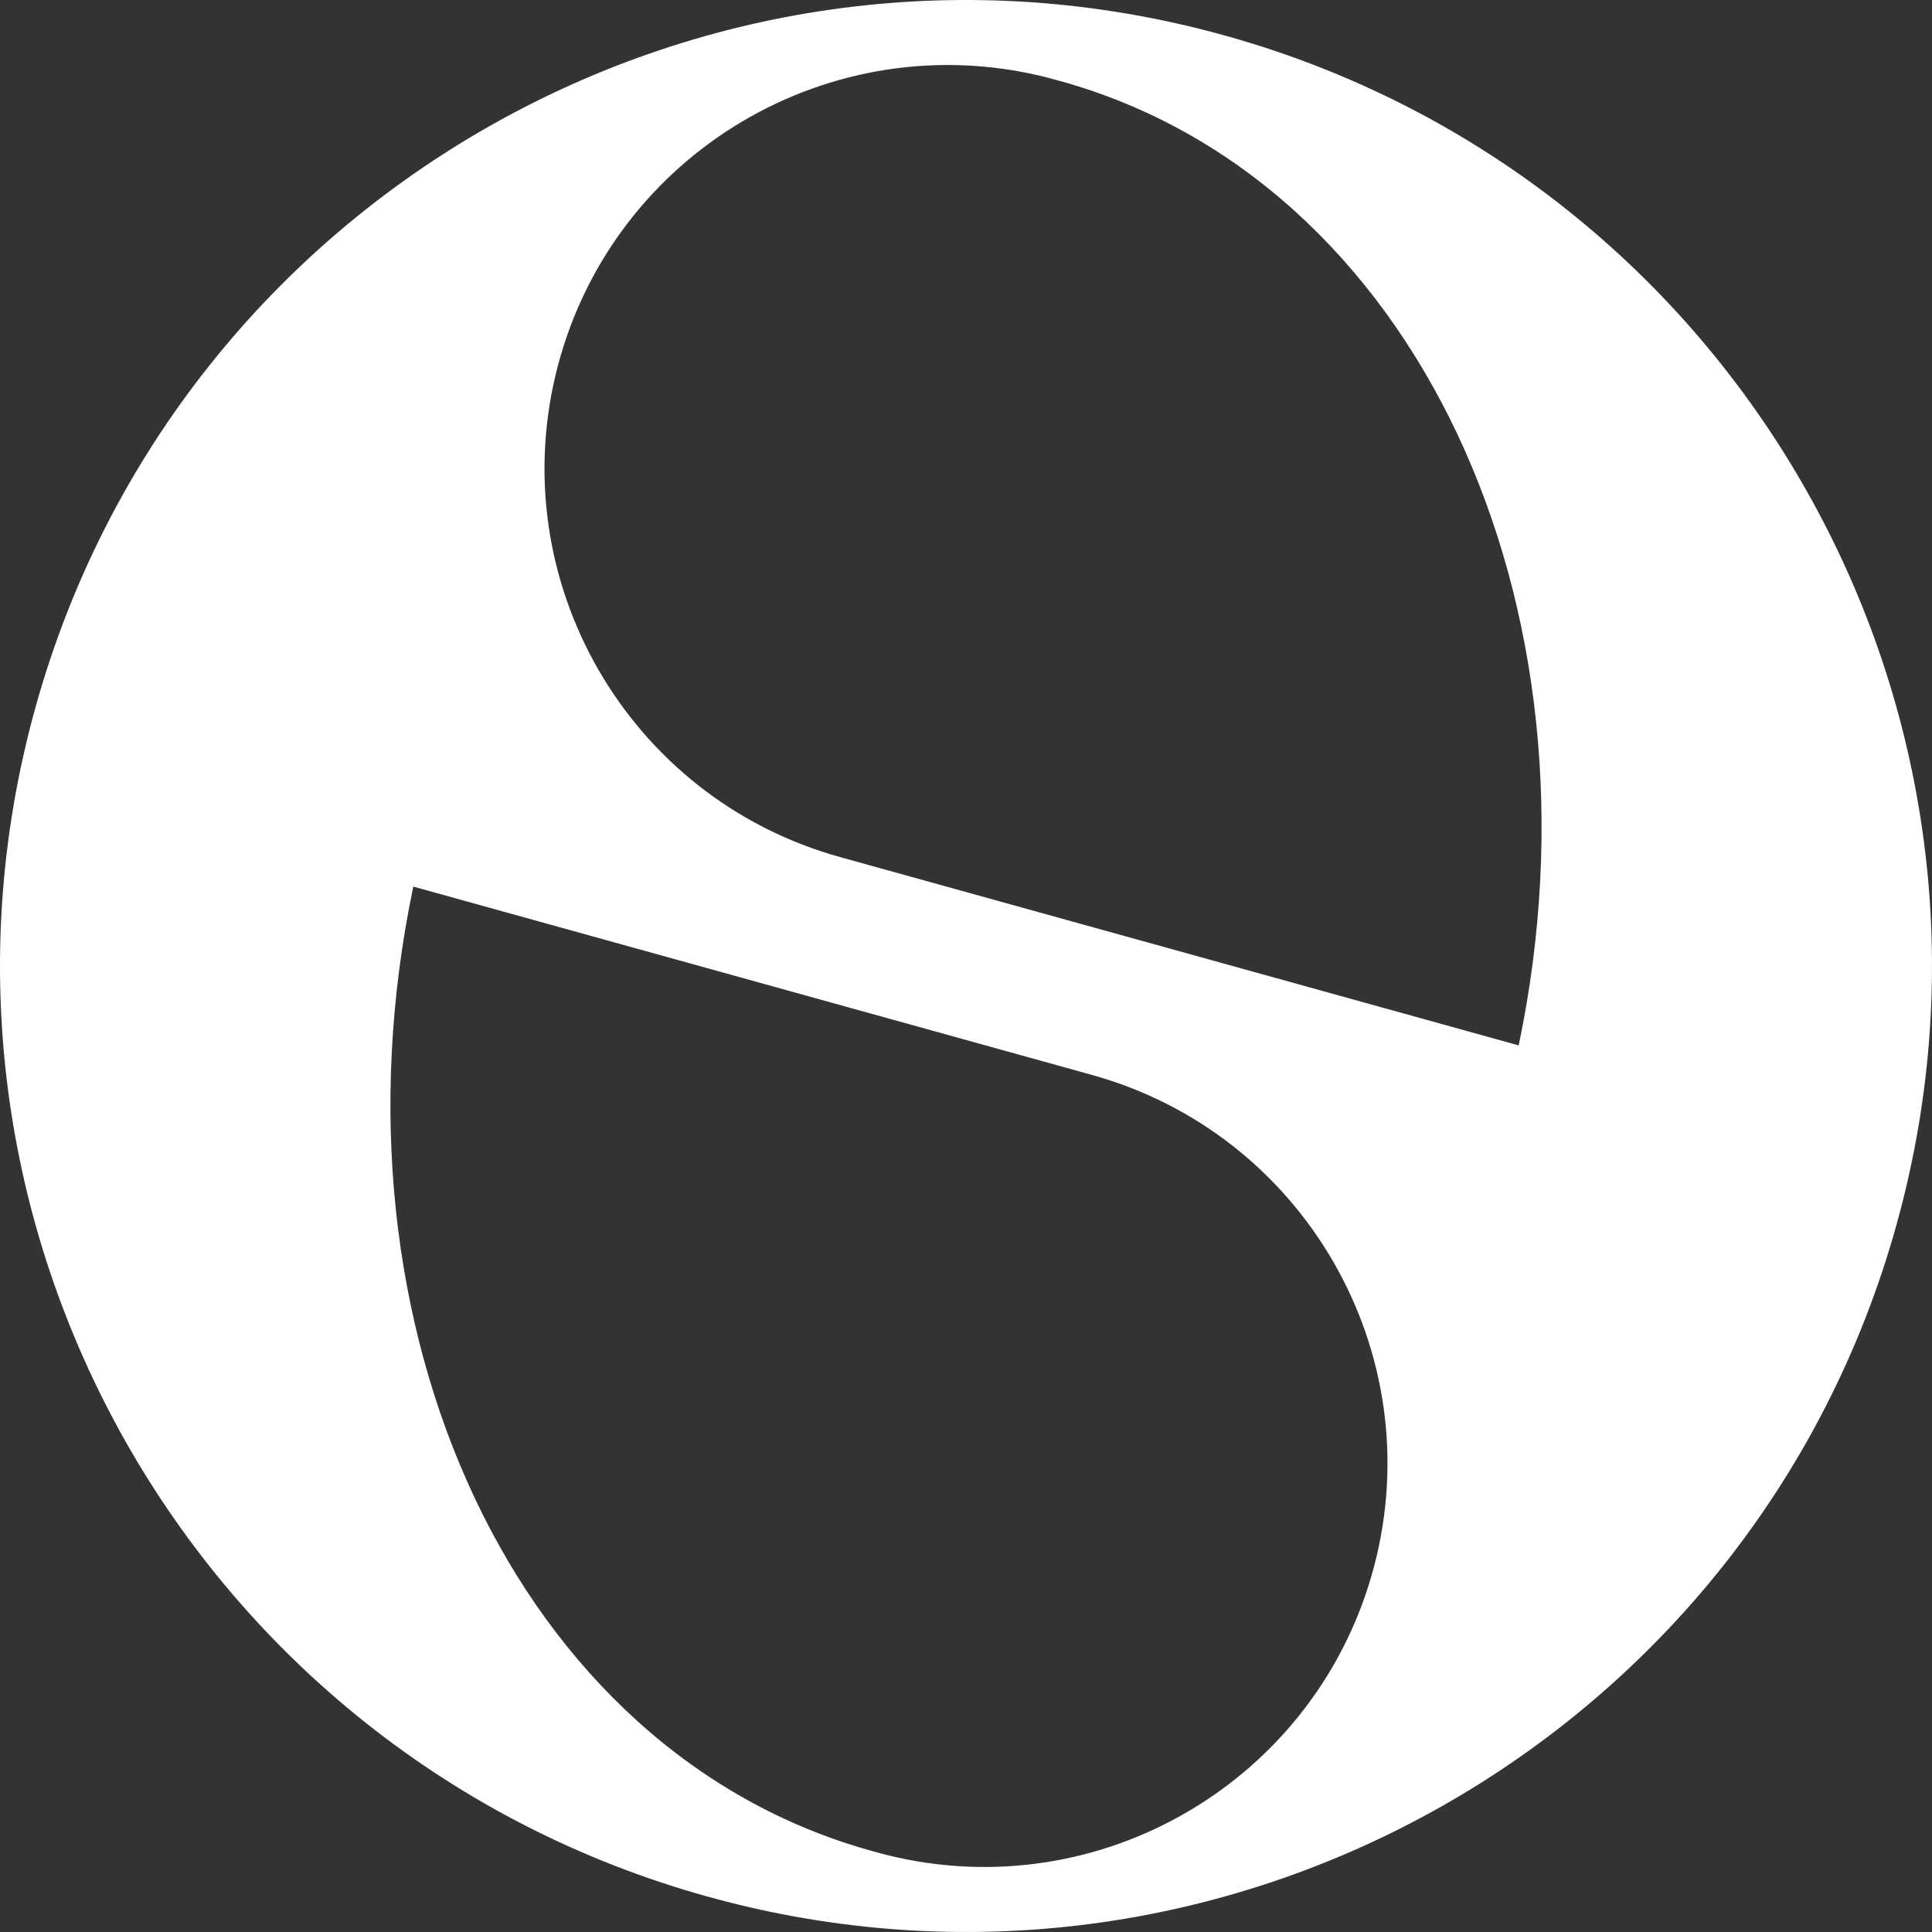
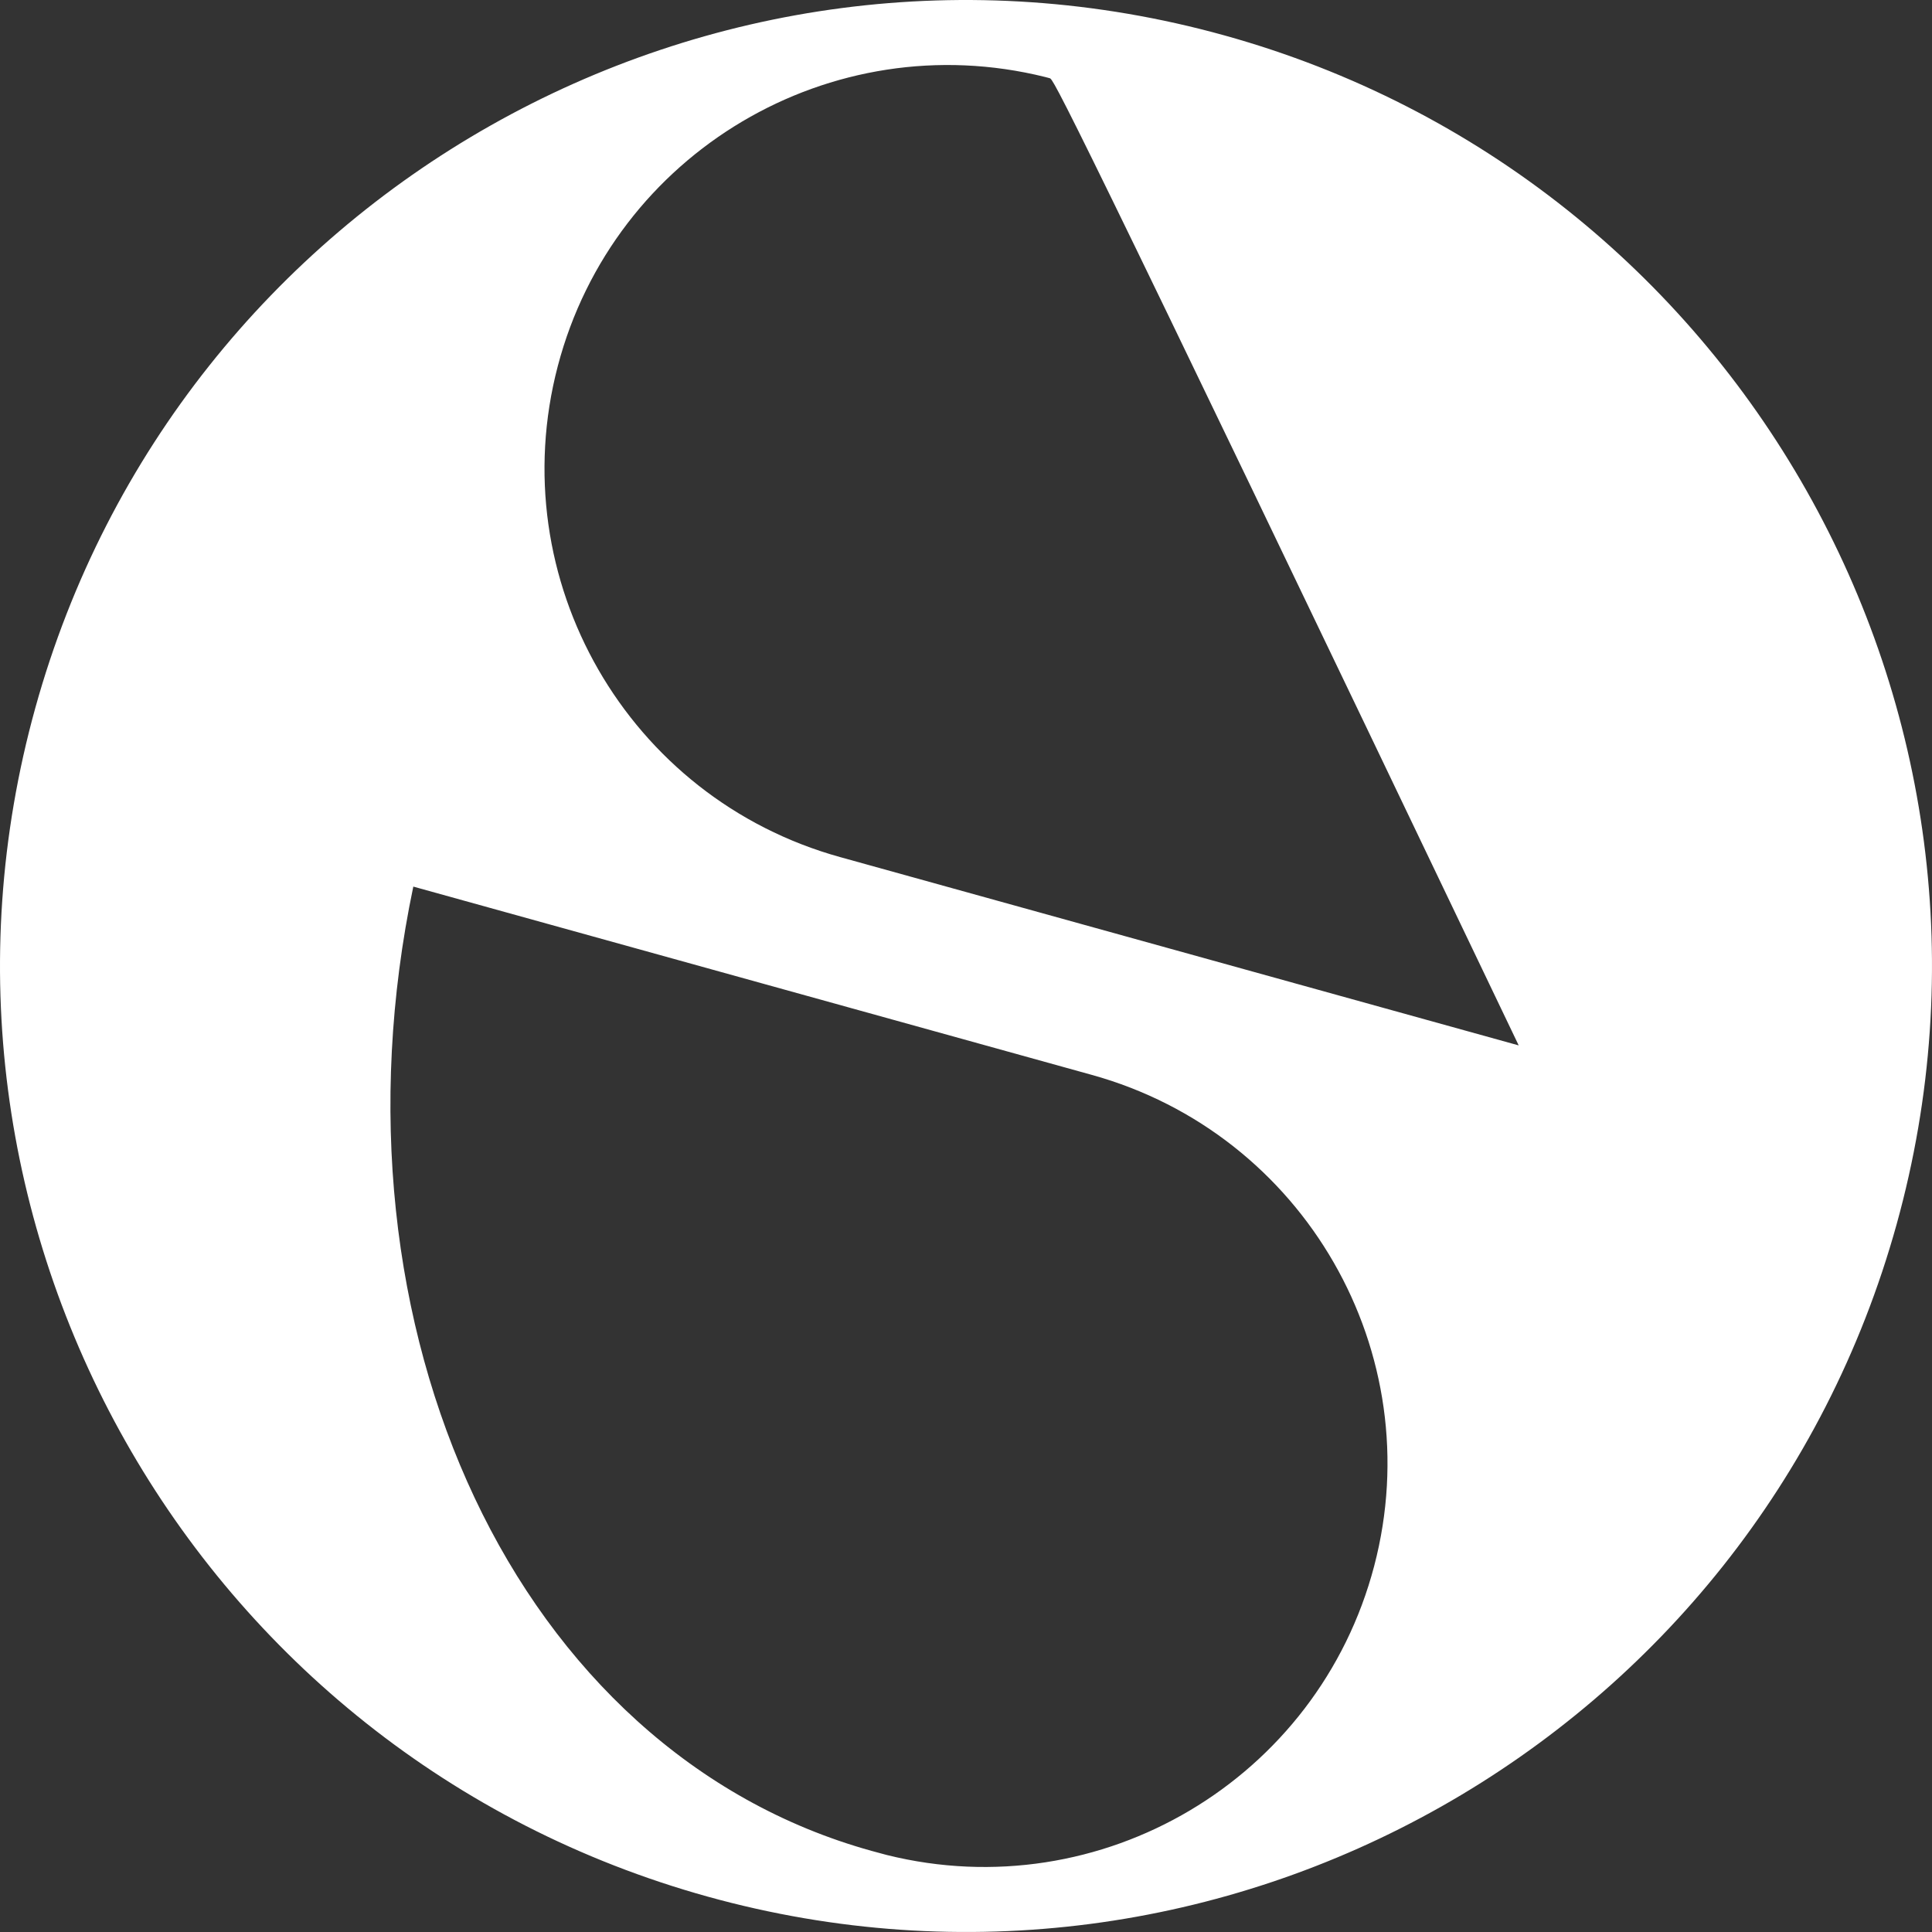
<svg xmlns="http://www.w3.org/2000/svg" width="250" height="250" viewBox="0 0 250 250" fill="none">
  <rect x="0" y="0" width="250" height="250" fill="#333333" stroke="none" />
-   <path fill-rule="evenodd" clip-rule="evenodd" d="M158.42 4.576C224.884 23.02 263.87 91.956 245.424 158.42C226.979 224.884 158.044 263.87 91.58 245.424C25.116 226.979 -13.87 158.044 4.576 91.58C23.02 25.116 91.956 -13.87 158.42 4.576ZM141.264 139.086C168.782 146.704 185.071 175.022 177.819 202.639C170.568 230.256 142.47 246.92 114.758 240.037C114.556 239.982 114.353 239.928 114.15 239.874C113.686 239.75 113.221 239.626 112.757 239.497C66.87 226.762 41.486 171.992 53.482 114.725L141.264 139.086ZM72.181 47.361C64.93 74.978 81.218 103.296 108.737 110.914L196.519 135.275C208.515 78.009 183.131 23.238 137.244 10.503C136.773 10.372 136.301 10.246 135.829 10.12C135.634 10.068 135.438 10.016 135.242 9.963C107.531 3.08 79.432 19.744 72.181 47.361Z" fill="white" />
+   <path fill-rule="evenodd" clip-rule="evenodd" d="M158.42 4.576C224.884 23.02 263.87 91.956 245.424 158.42C226.979 224.884 158.044 263.87 91.58 245.424C25.116 226.979 -13.87 158.044 4.576 91.58C23.02 25.116 91.956 -13.87 158.42 4.576ZM141.264 139.086C168.782 146.704 185.071 175.022 177.819 202.639C170.568 230.256 142.47 246.92 114.758 240.037C114.556 239.982 114.353 239.928 114.15 239.874C113.686 239.75 113.221 239.626 112.757 239.497C66.87 226.762 41.486 171.992 53.482 114.725L141.264 139.086ZM72.181 47.361C64.93 74.978 81.218 103.296 108.737 110.914L196.519 135.275C136.773 10.372 136.301 10.246 135.829 10.12C135.634 10.068 135.438 10.016 135.242 9.963C107.531 3.08 79.432 19.744 72.181 47.361Z" fill="white" />
</svg>